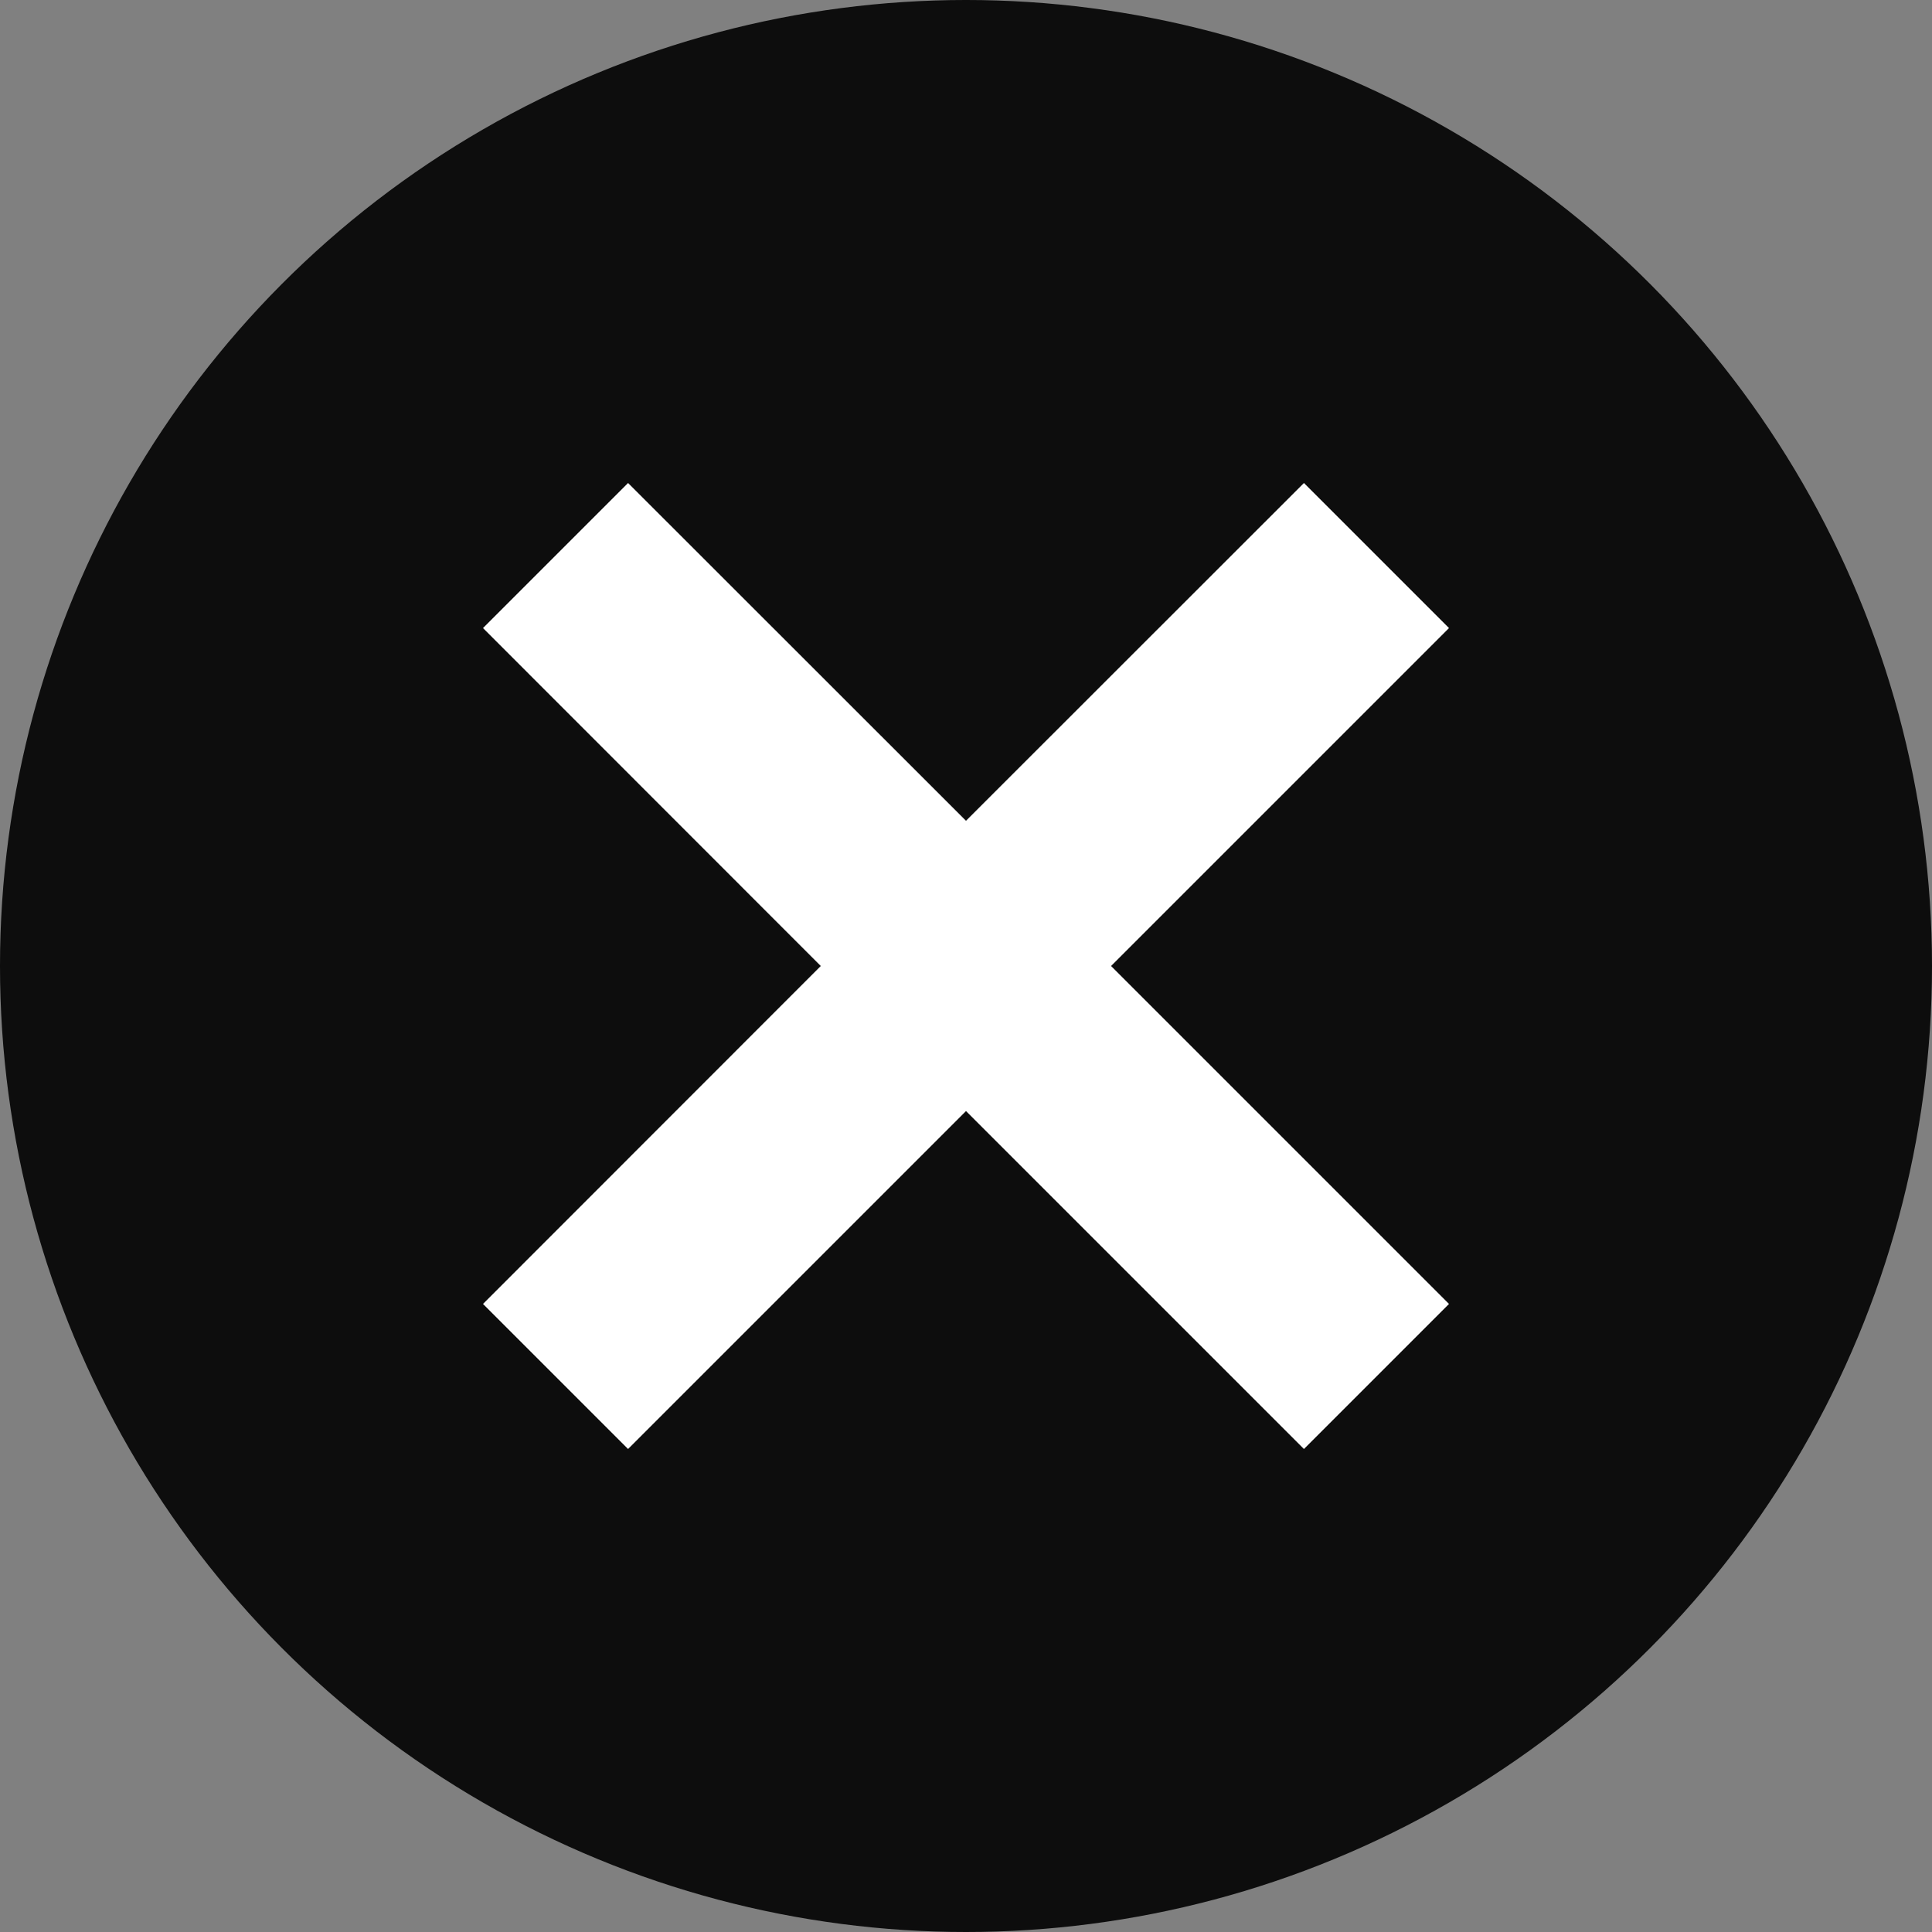
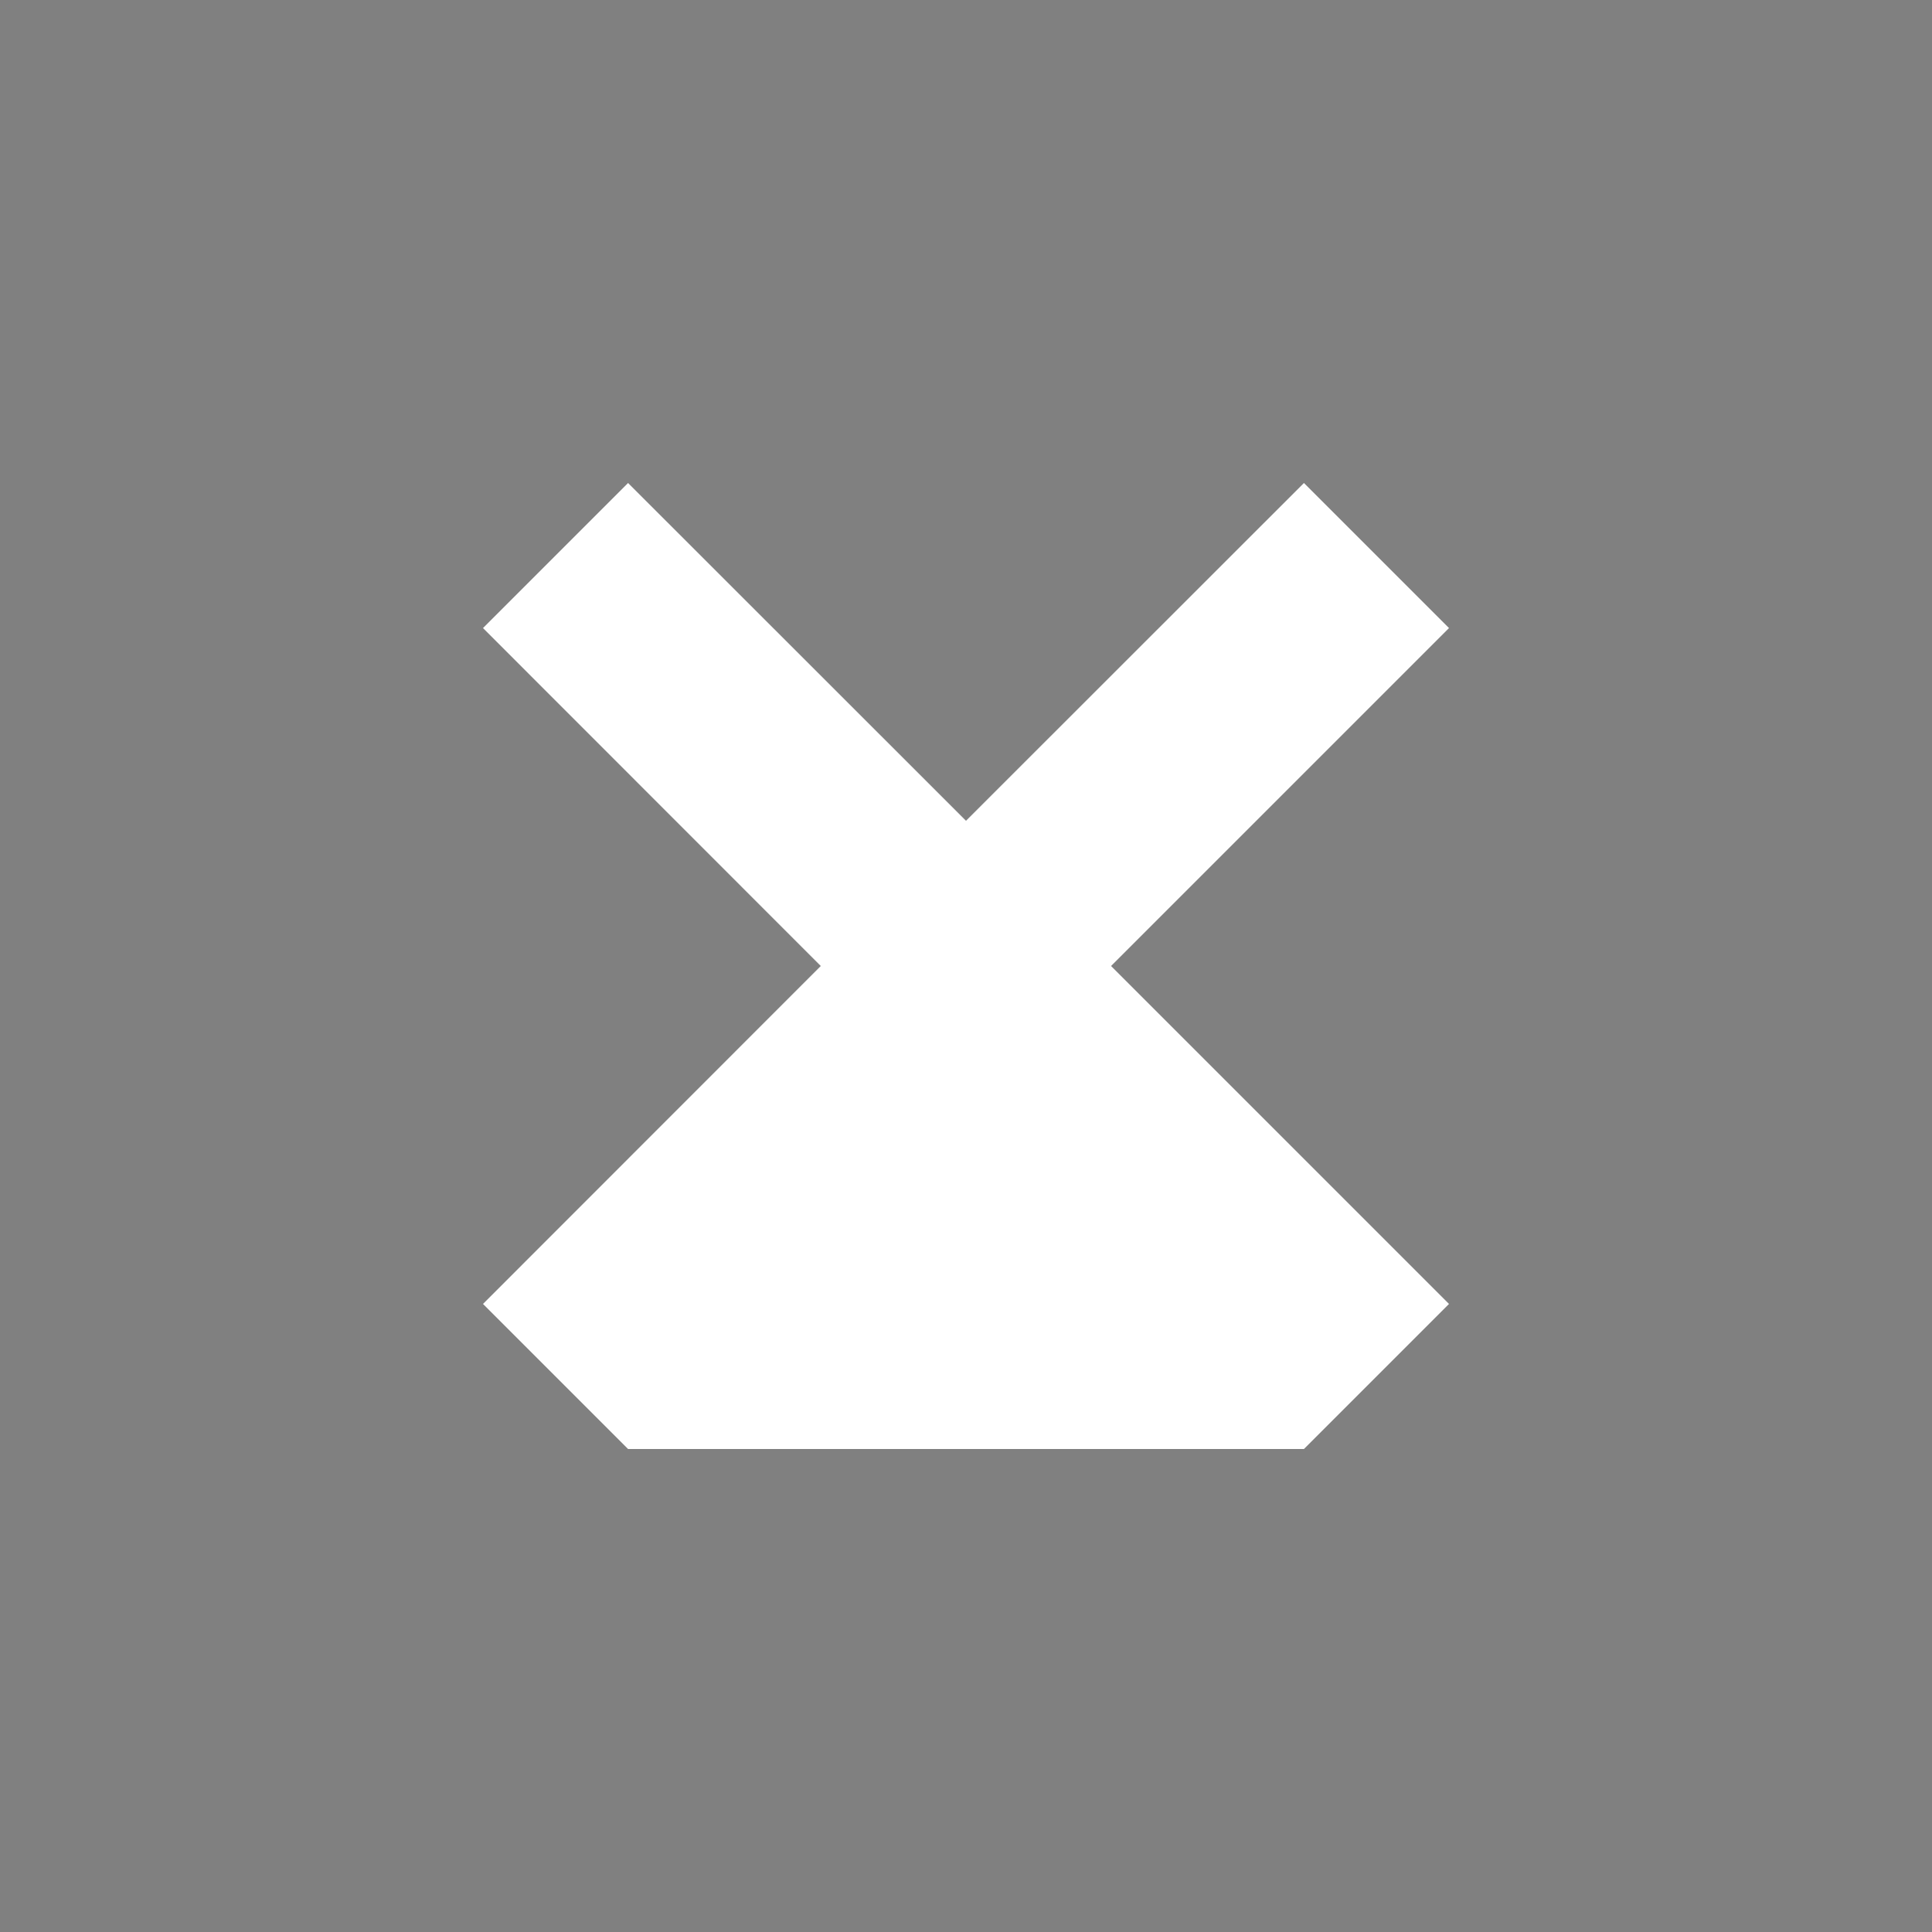
<svg xmlns="http://www.w3.org/2000/svg" width="12px" height="12px" viewBox="0 0 12 12" version="1.1">
  <rect x="0" y="0" width="12" height="12" fill="#808080" stroke="none" />
-   <circle fill="#000000" opacity="0.9" cx="6" cy="6" r="6" />
-   <path d="M8.099,3 L9,3.901 L6.901,6 L9,8.099 L8.099,9 L6,6.901 L3.901,9 L3,8.099 L5.098,6 L3,3.901 L3.901,3 L6,5.098 L8.099,3 Z" id="Combined-Shape" fill="#FFFFFF" />
+   <path d="M8.099,3 L9,3.901 L6.901,6 L9,8.099 L8.099,9 L3.901,9 L3,8.099 L5.098,6 L3,3.901 L3.901,3 L6,5.098 L8.099,3 Z" id="Combined-Shape" fill="#FFFFFF" />
</svg>